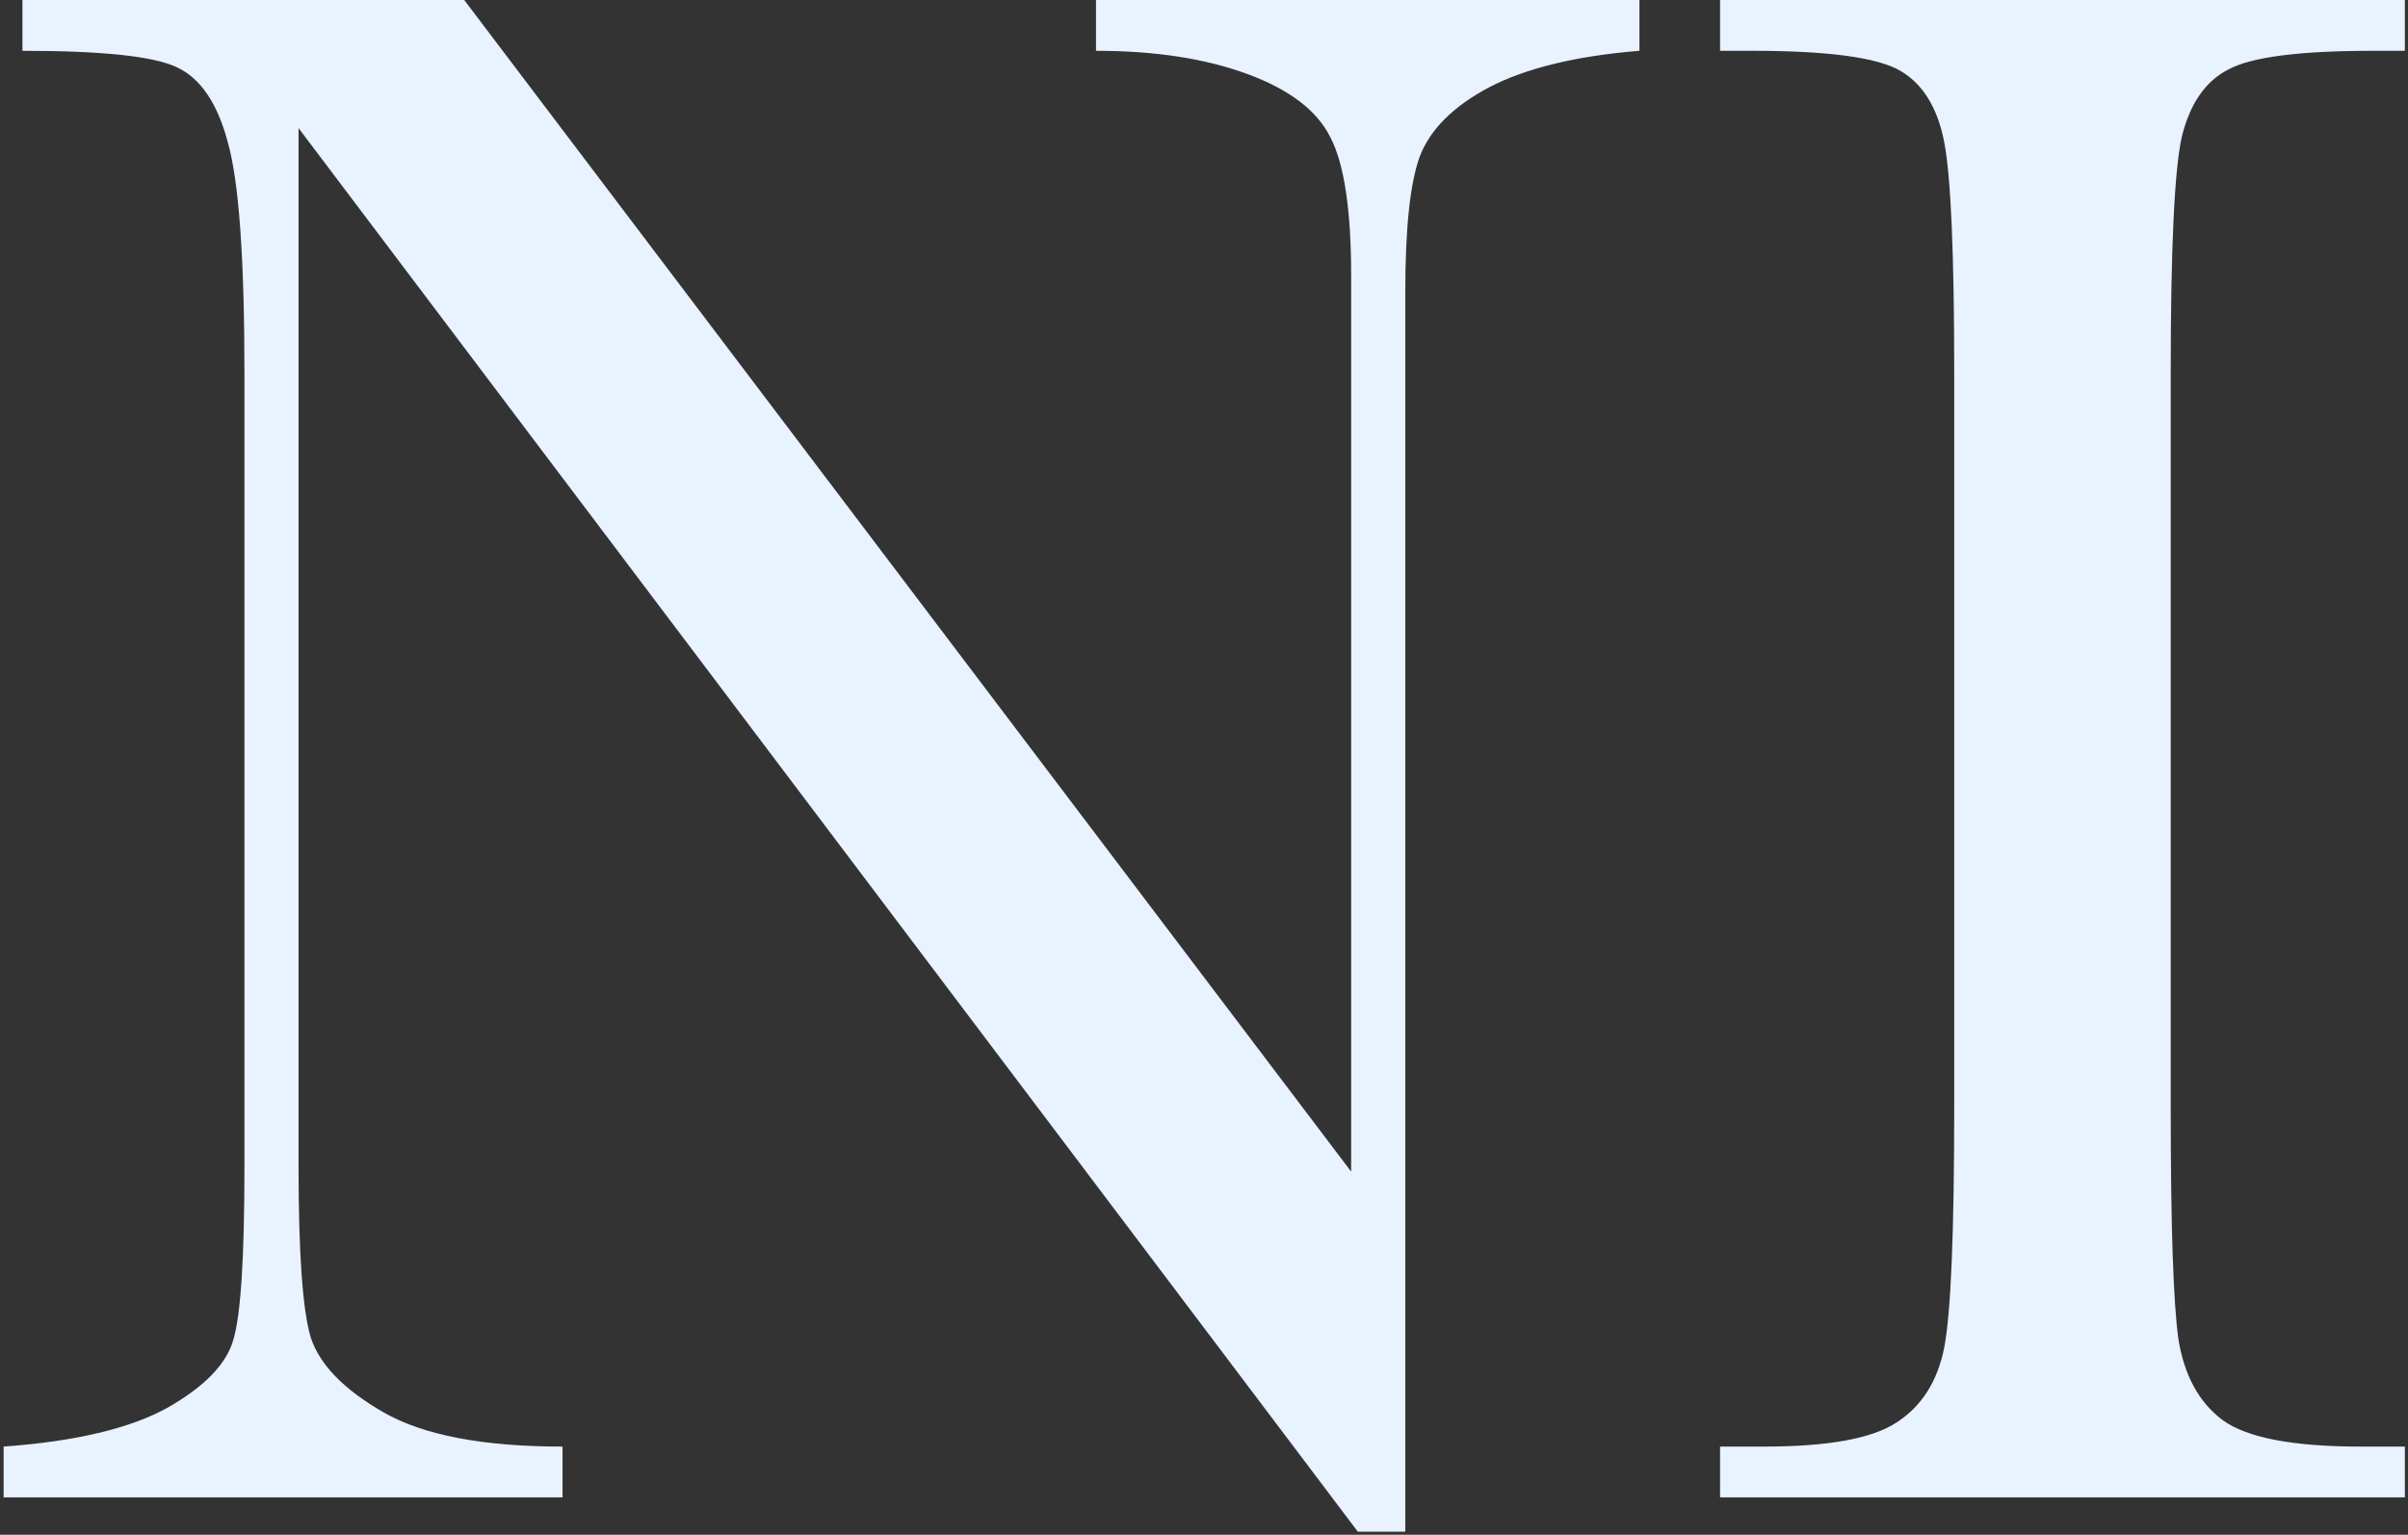
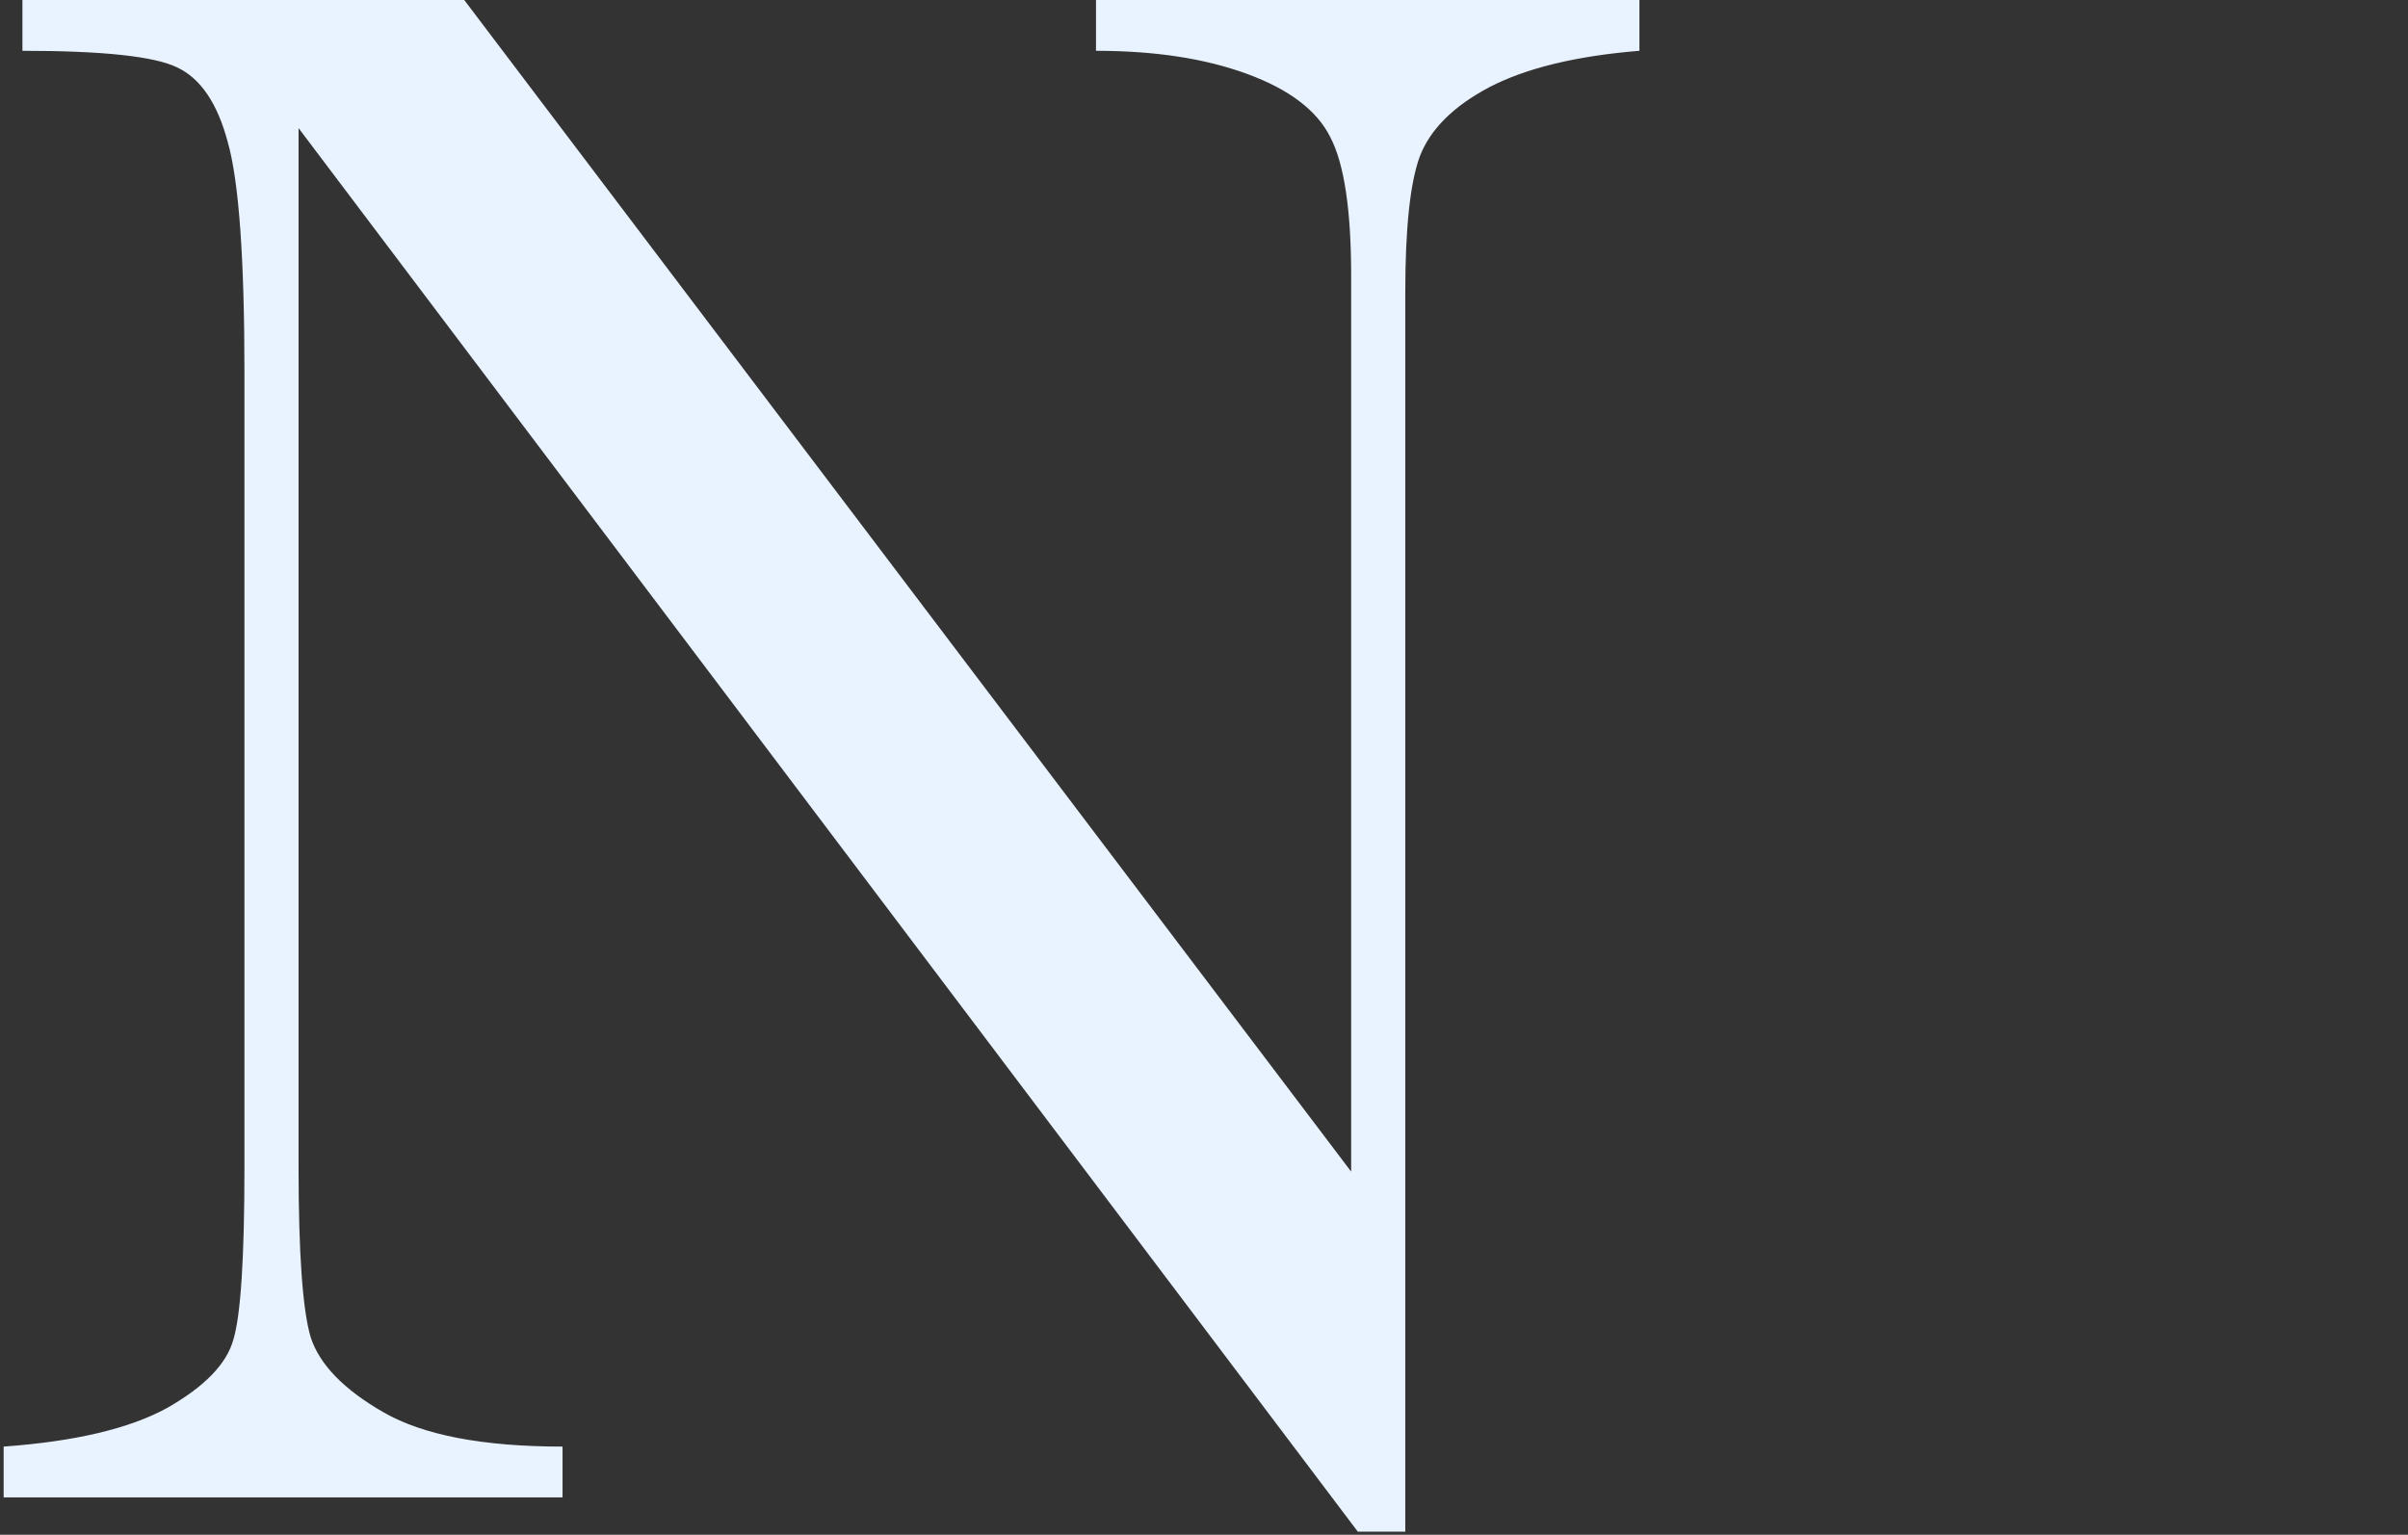
<svg xmlns="http://www.w3.org/2000/svg" width="80" height="51" viewBox="0 0 80 51" fill="none">
  <rect x="0" y="0" width="80" height="51" fill="#333333" stroke="none" />
  <path d="M45.109 50.896L9.919 4.257V38.787C9.919 41.649 10.053 43.532 10.322 44.438C10.616 45.343 11.423 46.175 12.744 46.933C14.065 47.691 16.047 48.07 18.689 48.07V49.758H0.121V48.07C2.494 47.899 4.304 47.471 5.552 46.786C6.8 46.077 7.533 45.318 7.754 44.511C7.998 43.704 8.121 41.796 8.121 38.787V12.403C8.121 8.587 7.937 6.03 7.57 4.734C7.228 3.437 6.665 2.605 5.882 2.238C5.124 1.871 3.411 1.688 0.745 1.688V0H15.423L44.889 38.933V9.174C44.889 6.972 44.657 5.431 44.192 4.55C43.751 3.67 42.834 2.972 41.44 2.459C40.045 1.945 38.37 1.688 36.412 1.688V0H54.466V1.688C52.362 1.859 50.699 2.263 49.476 2.899C48.277 3.535 47.507 4.306 47.164 5.211C46.846 6.091 46.687 7.596 46.687 9.724V50.896H45.109Z" fill="#E9F2FF" />
-   <path d="M57.145 1.688V0H79.896V1.688H78.832C76.385 1.688 74.783 1.896 74.025 2.312C73.266 2.703 72.753 3.449 72.484 4.55C72.239 5.651 72.117 8.269 72.117 12.403V36.805C72.117 40.719 72.202 43.288 72.374 44.511C72.569 45.71 73.058 46.603 73.841 47.19C74.649 47.777 76.178 48.07 78.428 48.07H79.896V49.758H57.145V48.07H58.613C60.741 48.07 62.209 47.801 63.016 47.263C63.848 46.725 64.374 45.893 64.594 44.768C64.814 43.618 64.924 40.964 64.924 36.805V12.403C64.924 8.44 64.814 5.883 64.594 4.734C64.374 3.584 63.885 2.789 63.126 2.348C62.368 1.908 60.729 1.688 58.209 1.688H57.145Z" fill="#E9F2FF" />
</svg>